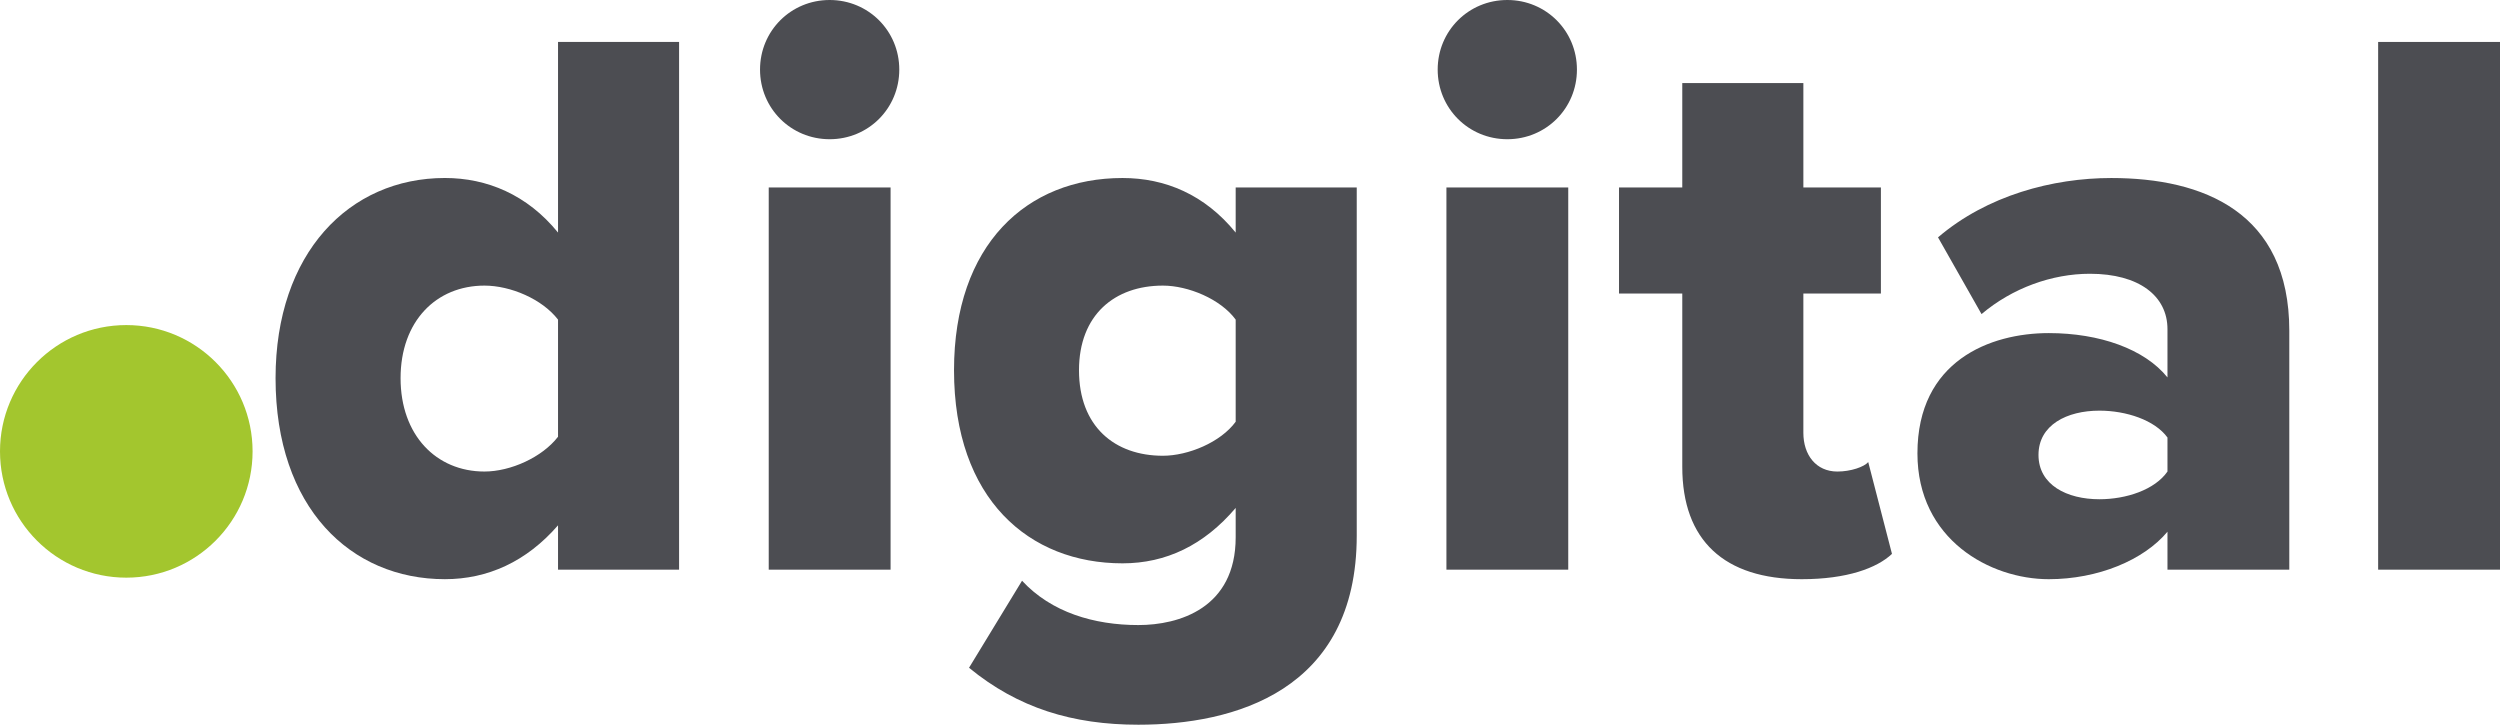
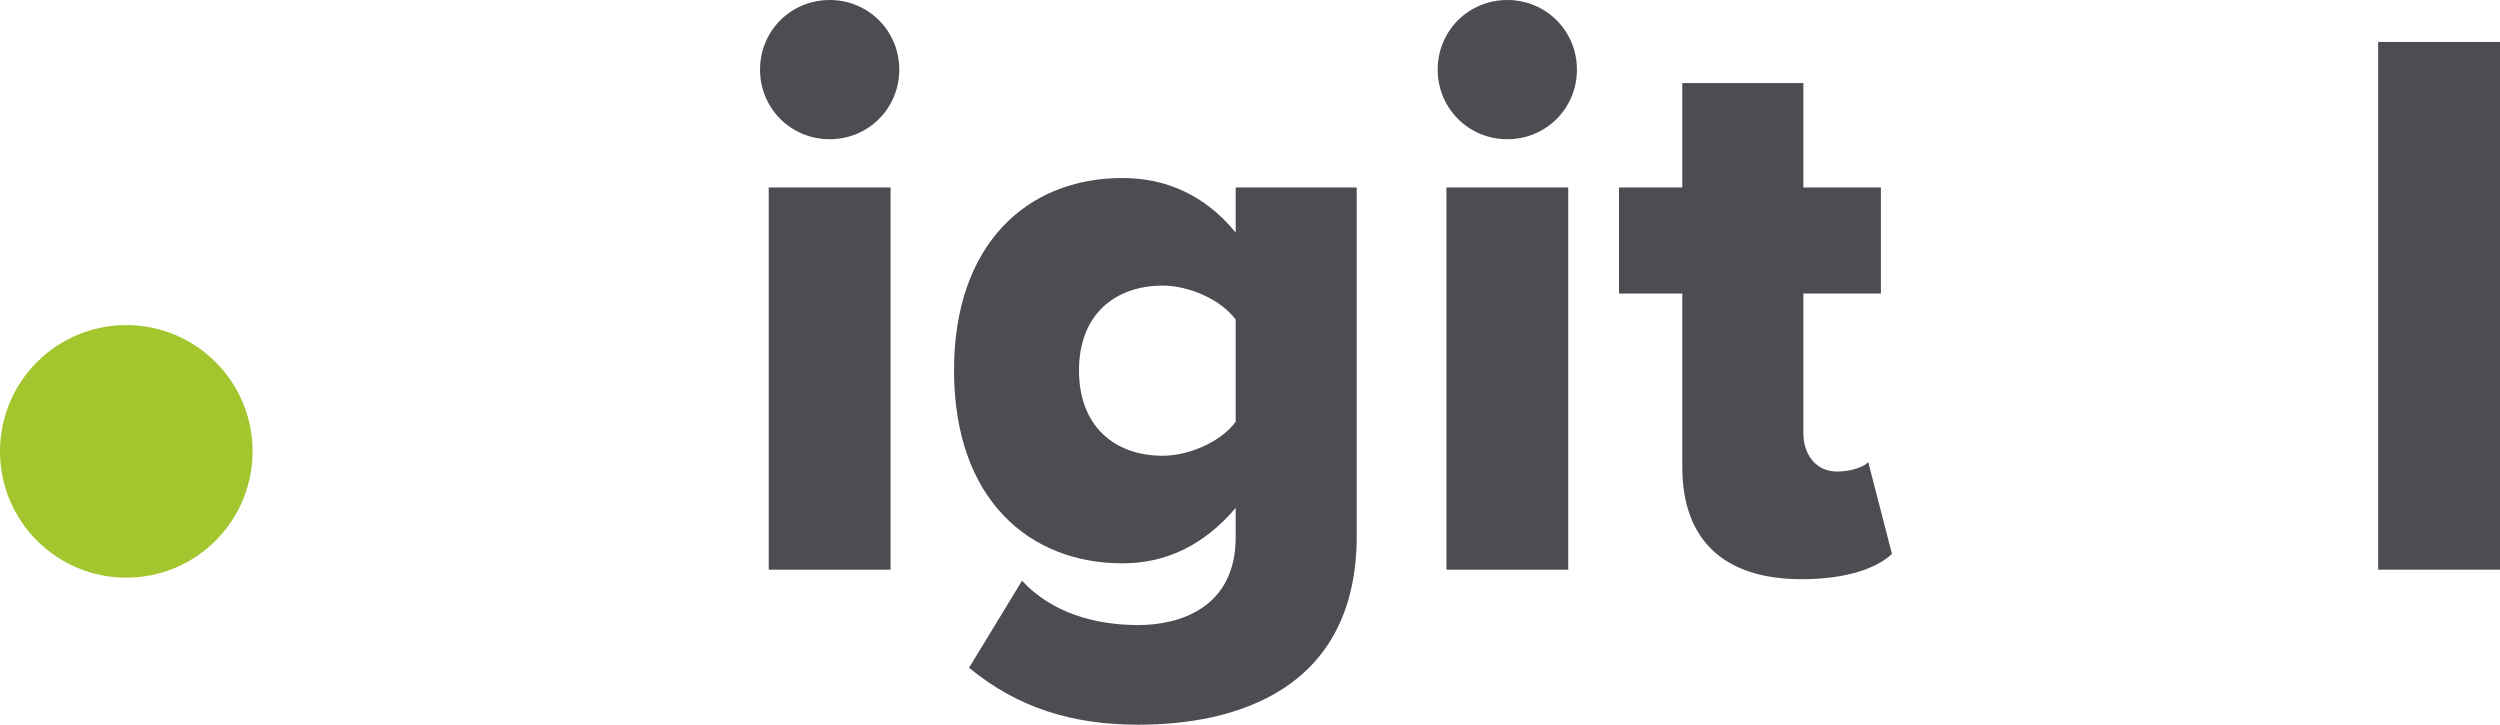
<svg xmlns="http://www.w3.org/2000/svg" version="1.1" id="Ebene_1" x="0px" y="0px" viewBox="0 0 244.612 70.91" style="enable-background:new 0 0 244.612 70.91;" xml:space="preserve">
  <style type="text/css">
	.Schlagschatten{fill:none;}
	.Abgerundete_x0020_Ecken_x0020_2_x0020_Pt_x002E_{fill:#FFFFFF;stroke:#000000;stroke-miterlimit:10;}
	.Interaktiv_x0020_X_x0020_spiegeln{fill:none;}
	.Weich_x0020_abgeflachte_x0020_Kante{fill:url(#SVGID_1_);}
	.Abenddämmerung{fill:#FFFFFF;}
	.Laub_GS{fill:#FFDD00;}
	.Pompadour_GS{fill-rule:evenodd;clip-rule:evenodd;fill:#51AEE2;}
	.st0{fill:#4C4D52;}
	.st1{fill:#A3C62E;}
</style>
  <linearGradient id="SVGID_1_" gradientUnits="userSpaceOnUse" x1="-115.449" y1="-159.363" x2="-114.742" y2="-158.656">
    <stop offset="0" style="stop-color:#E6E6EB" />
    <stop offset="0.174" style="stop-color:#E2E2E6" />
    <stop offset="0.352" style="stop-color:#D5D4D8" />
    <stop offset="0.532" style="stop-color:#C0BFC2" />
    <stop offset="0.714" style="stop-color:#A4A2A4" />
    <stop offset="0.895" style="stop-color:#828282" />
    <stop offset="1" style="stop-color:#6B6E6E" />
  </linearGradient>
  <g>
-     <path class="st0" d="M54.6,51.4c-3.095,3.562-6.89,5.27-11.069,5.27c-9.213,0-16.569-6.972-16.569-19.668   c0-12.229,7.202-19.586,16.569-19.586c4.104,0,8.05,1.626,11.069,5.339V4.104h11.845v51.634H54.6V51.4z M54.6,31.273   c-1.548-2.011-4.643-3.328-7.199-3.328c-4.721,0-8.207,3.486-8.207,9.058s3.486,9.134,8.207,9.134c2.556,0,5.651-1.393,7.199-3.404   V31.273z" />
    <path class="st0" d="M74.365,6.808C74.365,3.019,77.384,0,81.179,0c3.792,0,6.811,3.019,6.811,6.808   c0,3.795-3.019,6.814-6.811,6.814C77.384,13.622,74.365,10.603,74.365,6.808z M75.216,18.344h11.923v37.394H75.216V18.344z" />
    <path class="st0" d="M100.002,56.822c2.865,3.095,7.044,4.337,11.381,4.337c3.946,0,9.522-1.626,9.522-8.592v-2.868   c-3.098,3.644-6.814,5.421-11.072,5.421c-9.134,0-16.487-6.272-16.487-18.892c0-12.305,7.12-18.81,16.487-18.81   c4.183,0,8.053,1.626,11.072,5.339v-4.413h11.845v34.065c0,15.255-12.078,18.501-21.366,18.501c-6.427,0-11.769-1.626-16.569-5.572   L100.002,56.822z M120.905,31.273c-1.472-2.011-4.646-3.328-7.123-3.328c-4.721,0-8.207,2.868-8.207,8.283   c0,5.497,3.486,8.365,8.207,8.365c2.477,0,5.651-1.317,7.123-3.328V31.273z" />
    <path class="st0" d="M140.67,6.808c0-3.789,3.019-6.808,6.814-6.808c3.792,0,6.811,3.019,6.811,6.808   c0,3.795-3.019,6.814-6.811,6.814C143.69,13.622,140.67,10.603,140.67,6.808z M141.525,18.344h11.92v37.394h-11.92V18.344z" />
    <path class="st0" d="M164.602,45.677V28.72h-6.19V18.344h6.19V8.125h11.848v10.218h7.587V28.72h-7.587v13.629   c0,2.162,1.239,3.789,3.328,3.789c1.314,0,2.632-0.46,3.019-0.927l2.323,8.983c-1.472,1.393-4.413,2.477-8.828,2.477   C168.706,56.67,164.602,52.876,164.602,45.677z" />
-     <path class="st0" d="M212.076,52.025c-2.323,2.786-6.814,4.646-11.615,4.646c-5.727,0-12.85-3.87-12.85-12.311   c0-9.058,7.123-11.769,12.85-11.769c4.955,0,9.37,1.551,11.615,4.337v-4.721c0-3.253-2.786-5.421-7.587-5.421   c-3.716,0-7.587,1.393-10.606,3.946l-4.258-7.508c4.8-4.104,11.224-5.806,16.954-5.806c8.98,0,17.417,3.328,17.417,14.94v23.38   h-11.92V52.025z M212.076,42.809c-1.239-1.702-4.025-2.629-6.66-2.629c-3.174,0-5.96,1.393-5.96,4.331   c0,2.944,2.786,4.337,5.96,4.337c2.635,0,5.421-0.927,6.66-2.711V42.809z" />
    <path class="st0" d="M232.689,4.104h11.923v51.634h-11.923V4.104z" />
  </g>
  <circle class="st1" cx="12.357" cy="44.164" r="12.357" />
</svg>